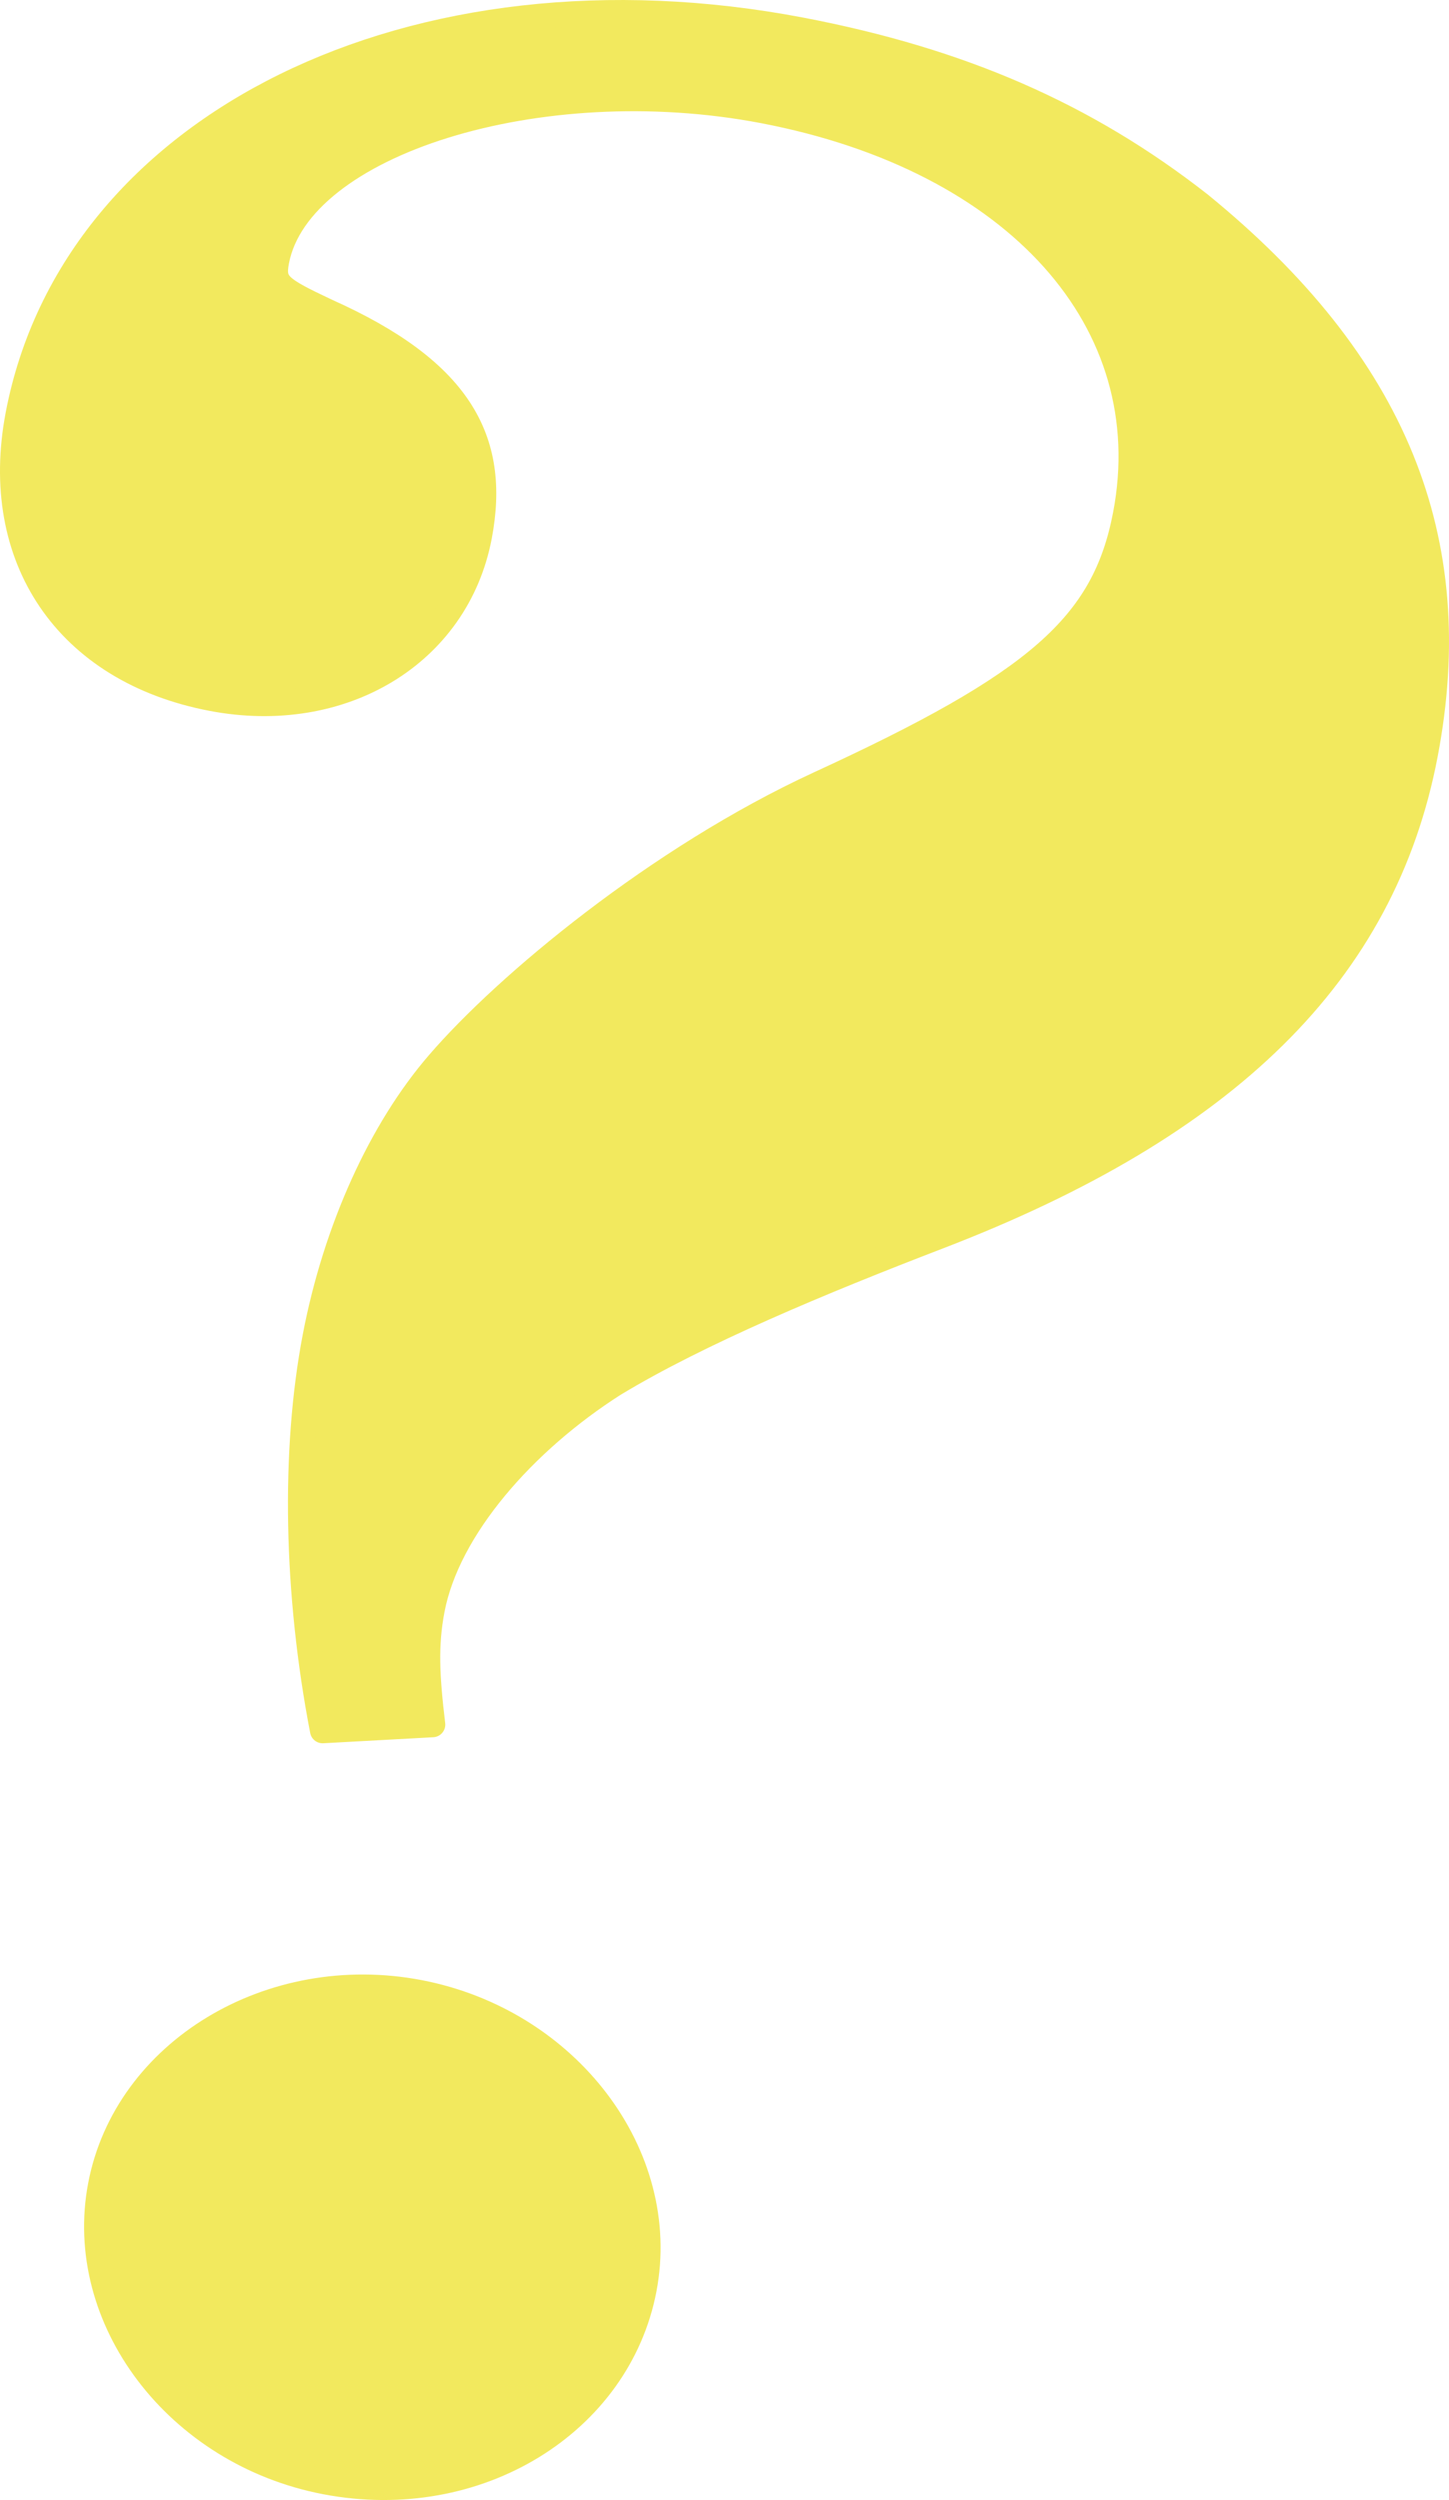
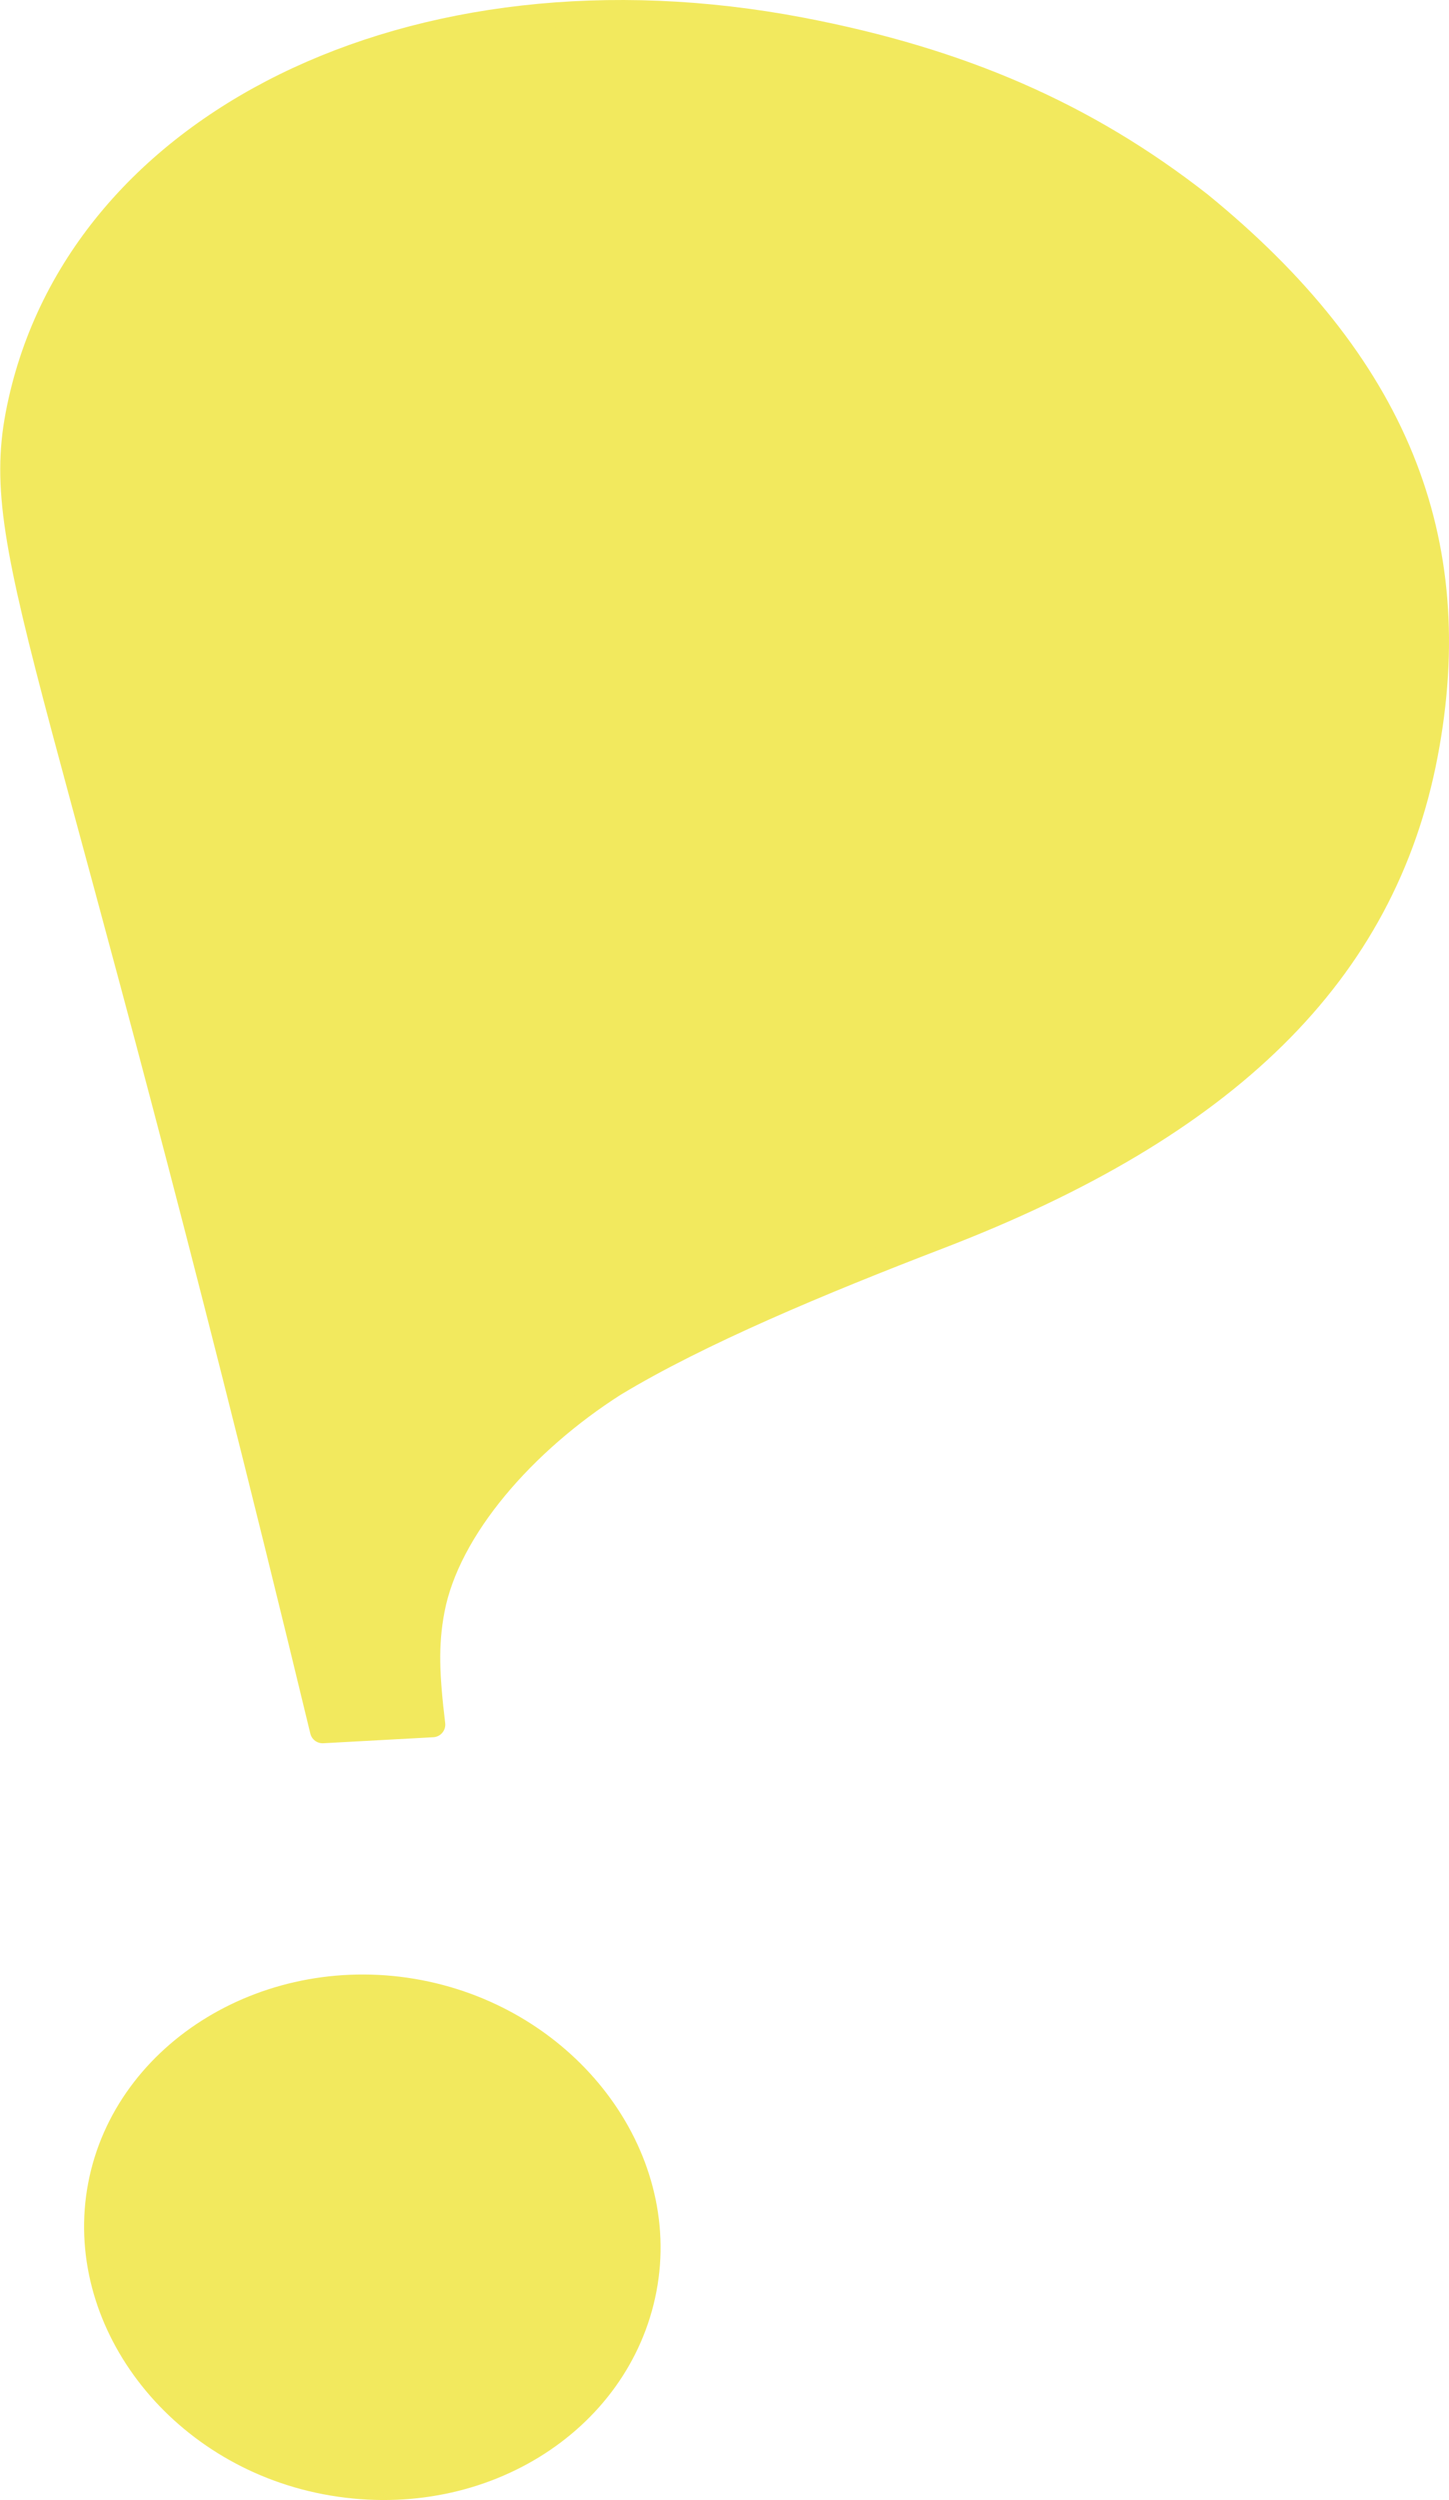
<svg xmlns="http://www.w3.org/2000/svg" id="b" viewBox="0 0 81.284 140.167">
  <defs>
    <style>.d{fill:#f2e95e;stroke:#f2e95e;stroke-linecap:round;stroke-linejoin:round;stroke-width:1.417px;}</style>
  </defs>
  <g id="c">
-     <path class="d" d="M18.097,97.029c-1.482-7.677-1.641-15.669-.418-22.07,1.153-6.035,3.694-11.616,6.936-15.357,3.789-4.395,12.306-11.488,21.315-15.644,12.238-5.624,16.02-8.882,17.208-15.101,2.062-10.791-6.092-19.932-20.318-22.649-12.599-2.407-26.05,1.848-27.308,8.432-.245,1.28.126,1.541,2.832,2.816,7.374,3.304,9.589,7.14,8.542,12.626-1.258,6.585-7.689,10.475-15.005,9.077C3.752,37.607-.519,31.294,1.018,23.246,4.128,6.968,23.204-2.468,44.948,1.687c8.941,1.708,15.943,4.751,22.357,9.769,10.936,8.913,14.949,18.779,12.643,30.851-2.341,12.254-11.138,20.811-27.279,27.016-6.592,2.532-13.457,5.391-18.221,8.272-5.037,3.209-9.335,8.074-10.209,12.647-.384,2.012-.292,3.735.031,6.451l-6.173.337ZM18.266,139.147c-8.332-1.592-14.053-9.131-12.621-16.629,1.433-7.499,9.53-12.397,17.862-10.806,8.333,1.592,14.054,9.13,12.621,16.629s-9.327,12.436-17.862,10.806Z" />
+     <path class="d" d="M18.097,97.029C3.752,37.607-.519,31.294,1.018,23.246,4.128,6.968,23.204-2.468,44.948,1.687c8.941,1.708,15.943,4.751,22.357,9.769,10.936,8.913,14.949,18.779,12.643,30.851-2.341,12.254-11.138,20.811-27.279,27.016-6.592,2.532-13.457,5.391-18.221,8.272-5.037,3.209-9.335,8.074-10.209,12.647-.384,2.012-.292,3.735.031,6.451l-6.173.337ZM18.266,139.147c-8.332-1.592-14.053-9.131-12.621-16.629,1.433-7.499,9.53-12.397,17.862-10.806,8.333,1.592,14.054,9.13,12.621,16.629s-9.327,12.436-17.862,10.806Z" />
  </g>
</svg>